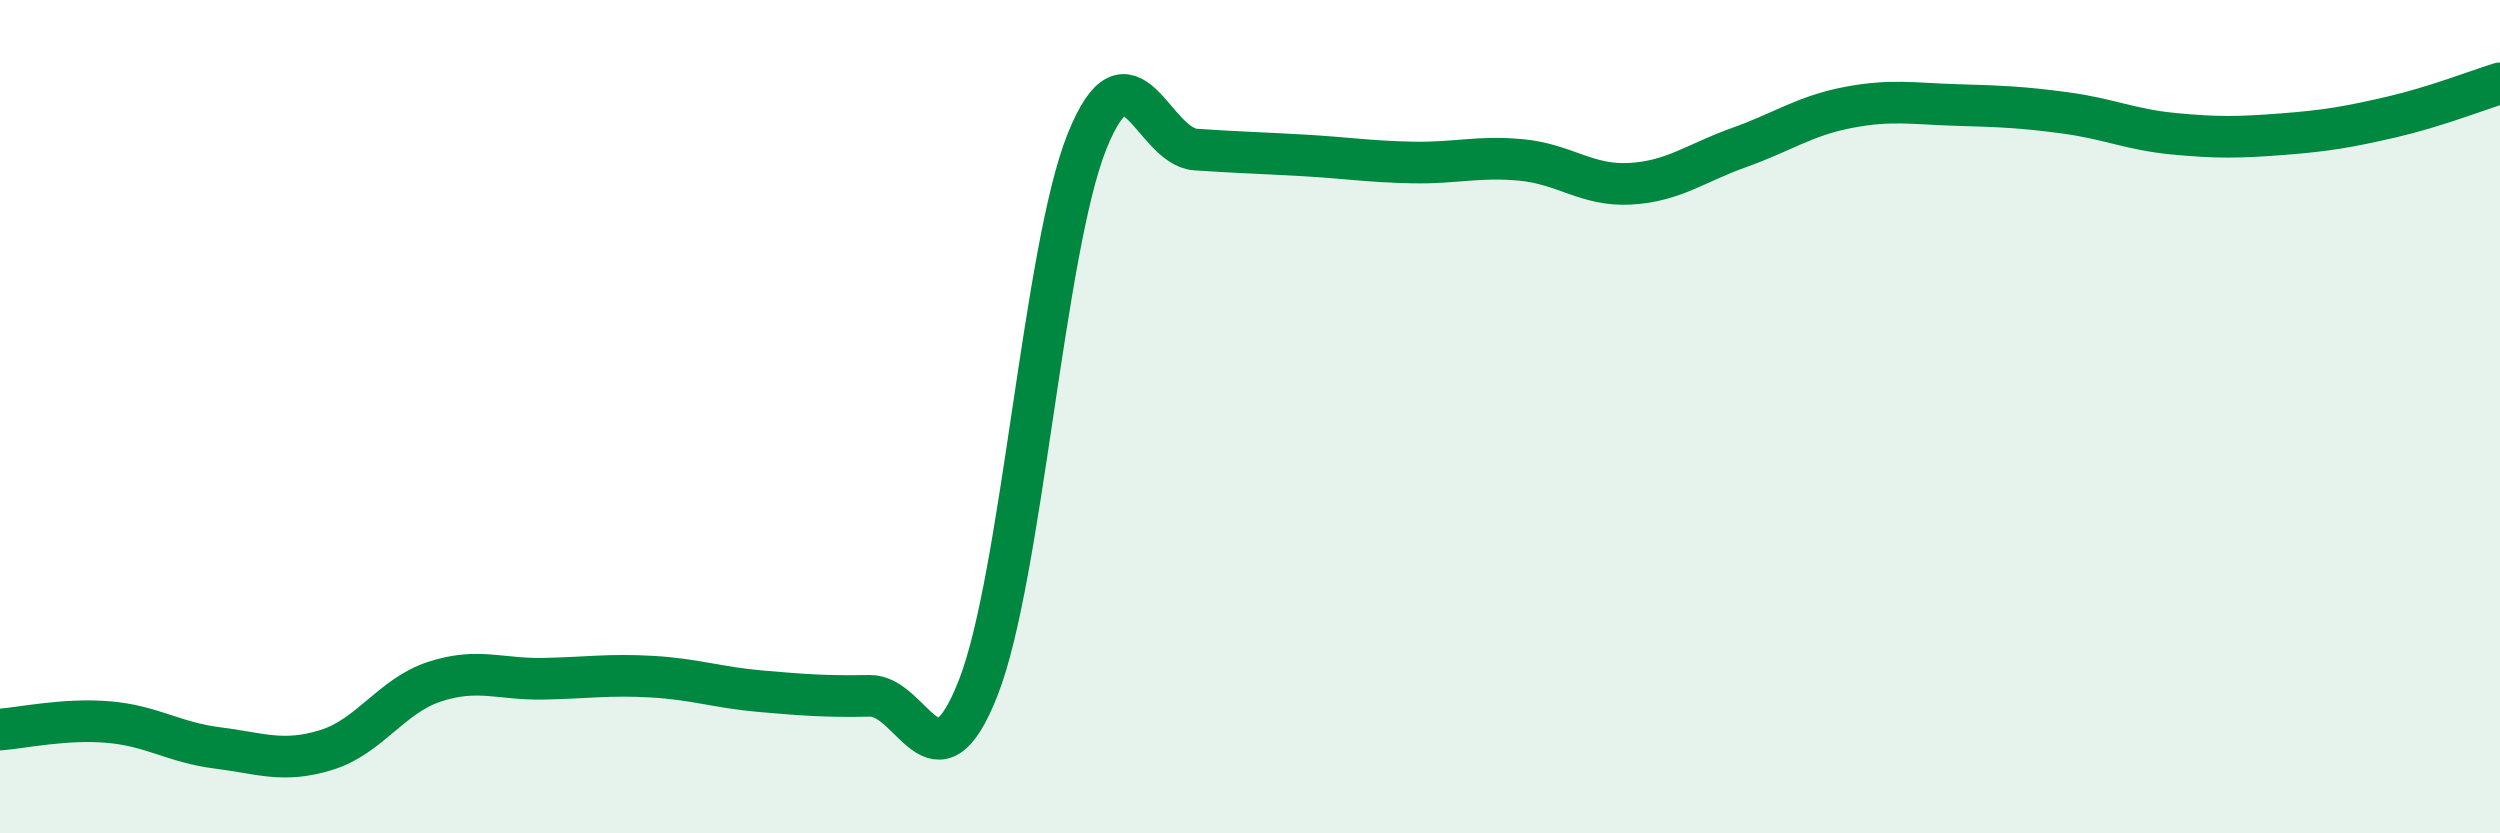
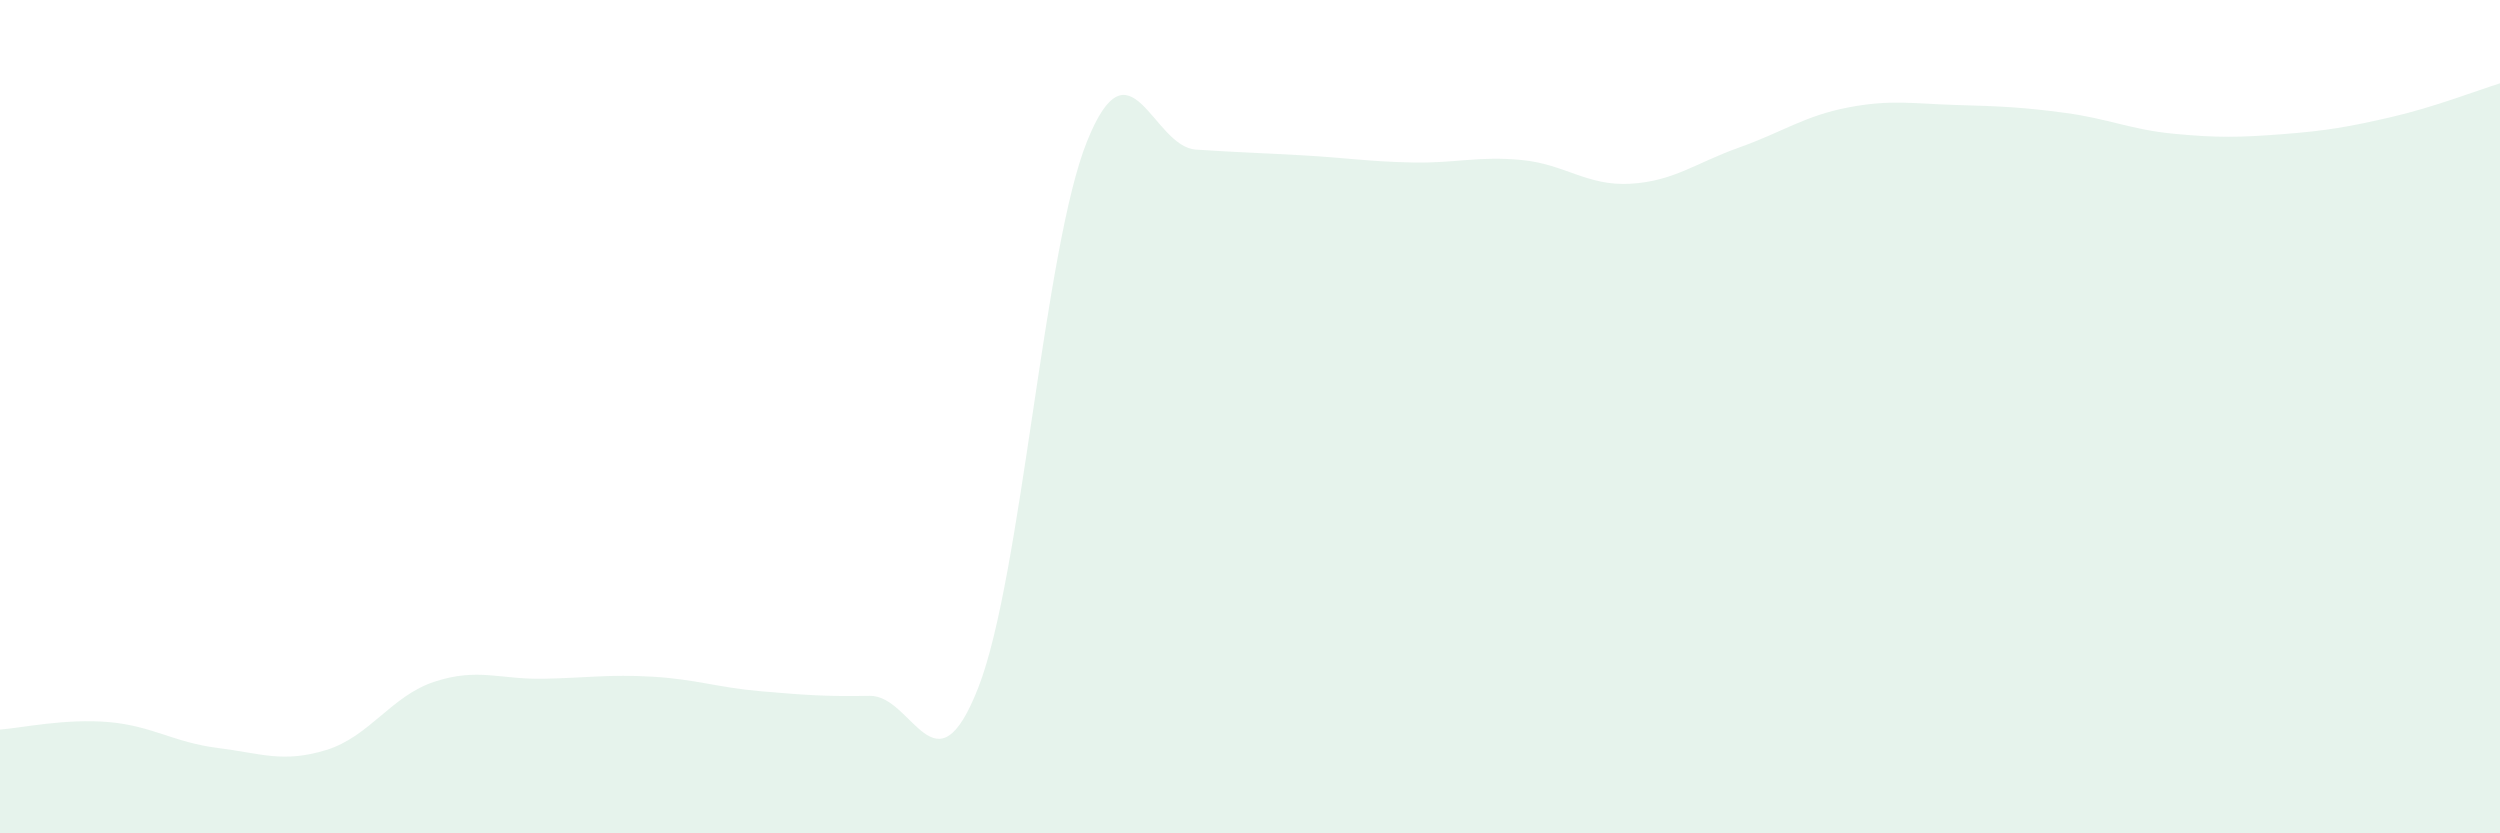
<svg xmlns="http://www.w3.org/2000/svg" width="60" height="20" viewBox="0 0 60 20">
  <path d="M 0,17.51 C 0.52,17.47 1.57,17.24 2.61,17.33 C 3.65,17.42 4.18,17.82 5.22,17.95 C 6.26,18.08 6.79,18.32 7.83,18 C 8.87,17.68 9.39,16.7 10.43,16.36 C 11.47,16.02 12,16.31 13.04,16.29 C 14.08,16.27 14.61,16.18 15.65,16.24 C 16.69,16.3 17.22,16.5 18.26,16.59 C 19.3,16.68 19.83,16.72 20.87,16.7 C 21.91,16.68 22.44,19.16 23.48,16.5 C 24.52,13.84 25.05,5.97 26.09,3.39 C 27.13,0.81 27.66,3.52 28.7,3.59 C 29.74,3.66 30.26,3.67 31.3,3.73 C 32.34,3.79 32.87,3.88 33.91,3.9 C 34.95,3.92 35.48,3.74 36.52,3.84 C 37.56,3.94 38.09,4.47 39.13,4.41 C 40.17,4.35 40.7,3.91 41.74,3.54 C 42.78,3.17 43.31,2.78 44.35,2.58 C 45.39,2.38 45.92,2.49 46.96,2.52 C 48,2.55 48.53,2.57 49.57,2.71 C 50.61,2.85 51.13,3.11 52.17,3.21 C 53.21,3.31 53.74,3.3 54.78,3.22 C 55.82,3.14 56.35,3.05 57.39,2.81 C 58.43,2.57 59.48,2.16 60,2L60 20L0 20Z" fill="#008740" opacity="0.1" stroke-linecap="round" stroke-linejoin="round" />
-   <path d="M 0,17.51 C 0.52,17.47 1.57,17.24 2.61,17.33 C 3.65,17.42 4.18,17.82 5.22,17.95 C 6.26,18.08 6.79,18.32 7.83,18 C 8.87,17.68 9.39,16.7 10.43,16.36 C 11.47,16.02 12,16.31 13.04,16.29 C 14.08,16.27 14.61,16.18 15.65,16.24 C 16.69,16.3 17.22,16.5 18.26,16.59 C 19.3,16.68 19.83,16.72 20.87,16.7 C 21.91,16.68 22.44,19.16 23.48,16.5 C 24.52,13.84 25.05,5.97 26.09,3.39 C 27.13,0.81 27.66,3.52 28.7,3.59 C 29.74,3.66 30.26,3.67 31.3,3.73 C 32.34,3.79 32.87,3.88 33.91,3.9 C 34.95,3.92 35.48,3.74 36.52,3.84 C 37.56,3.94 38.09,4.47 39.13,4.41 C 40.17,4.35 40.7,3.91 41.74,3.54 C 42.78,3.17 43.31,2.78 44.35,2.58 C 45.39,2.38 45.92,2.49 46.96,2.52 C 48,2.55 48.53,2.57 49.57,2.71 C 50.61,2.85 51.13,3.11 52.17,3.21 C 53.21,3.31 53.74,3.3 54.78,3.22 C 55.82,3.14 56.35,3.05 57.39,2.81 C 58.43,2.57 59.48,2.16 60,2" stroke="#008740" stroke-width="1" fill="none" stroke-linecap="round" stroke-linejoin="round" />
</svg>